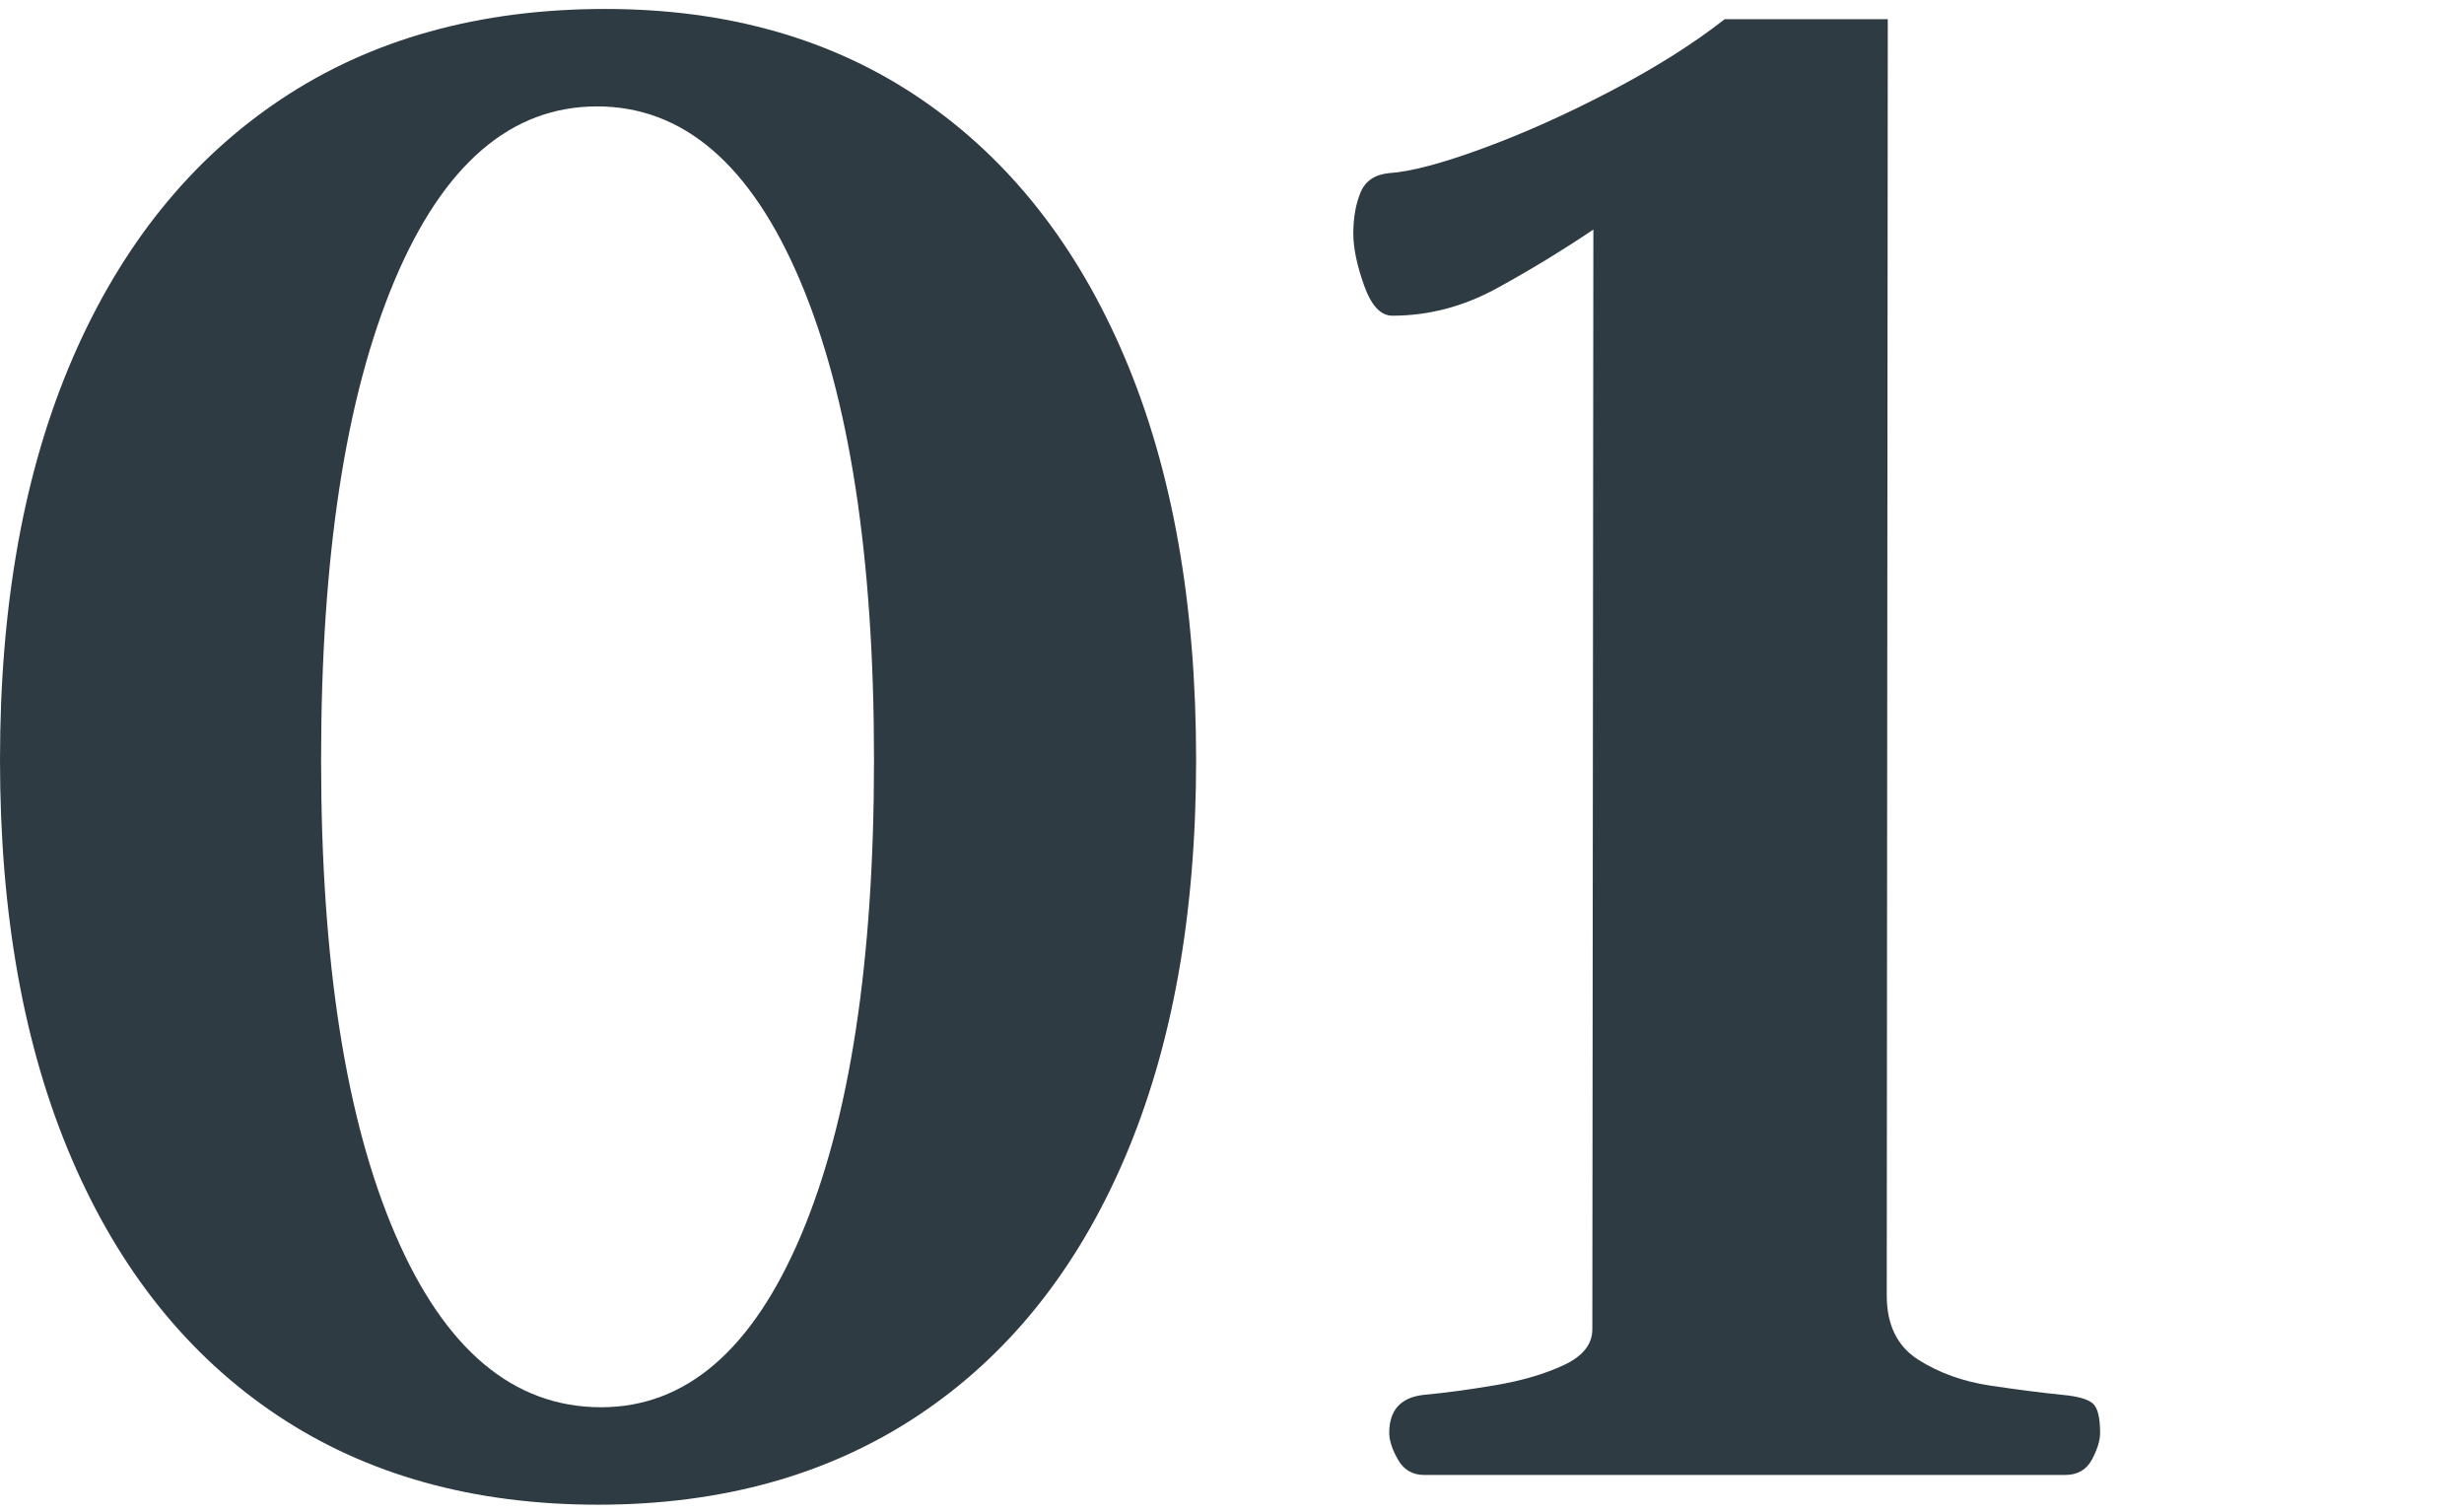
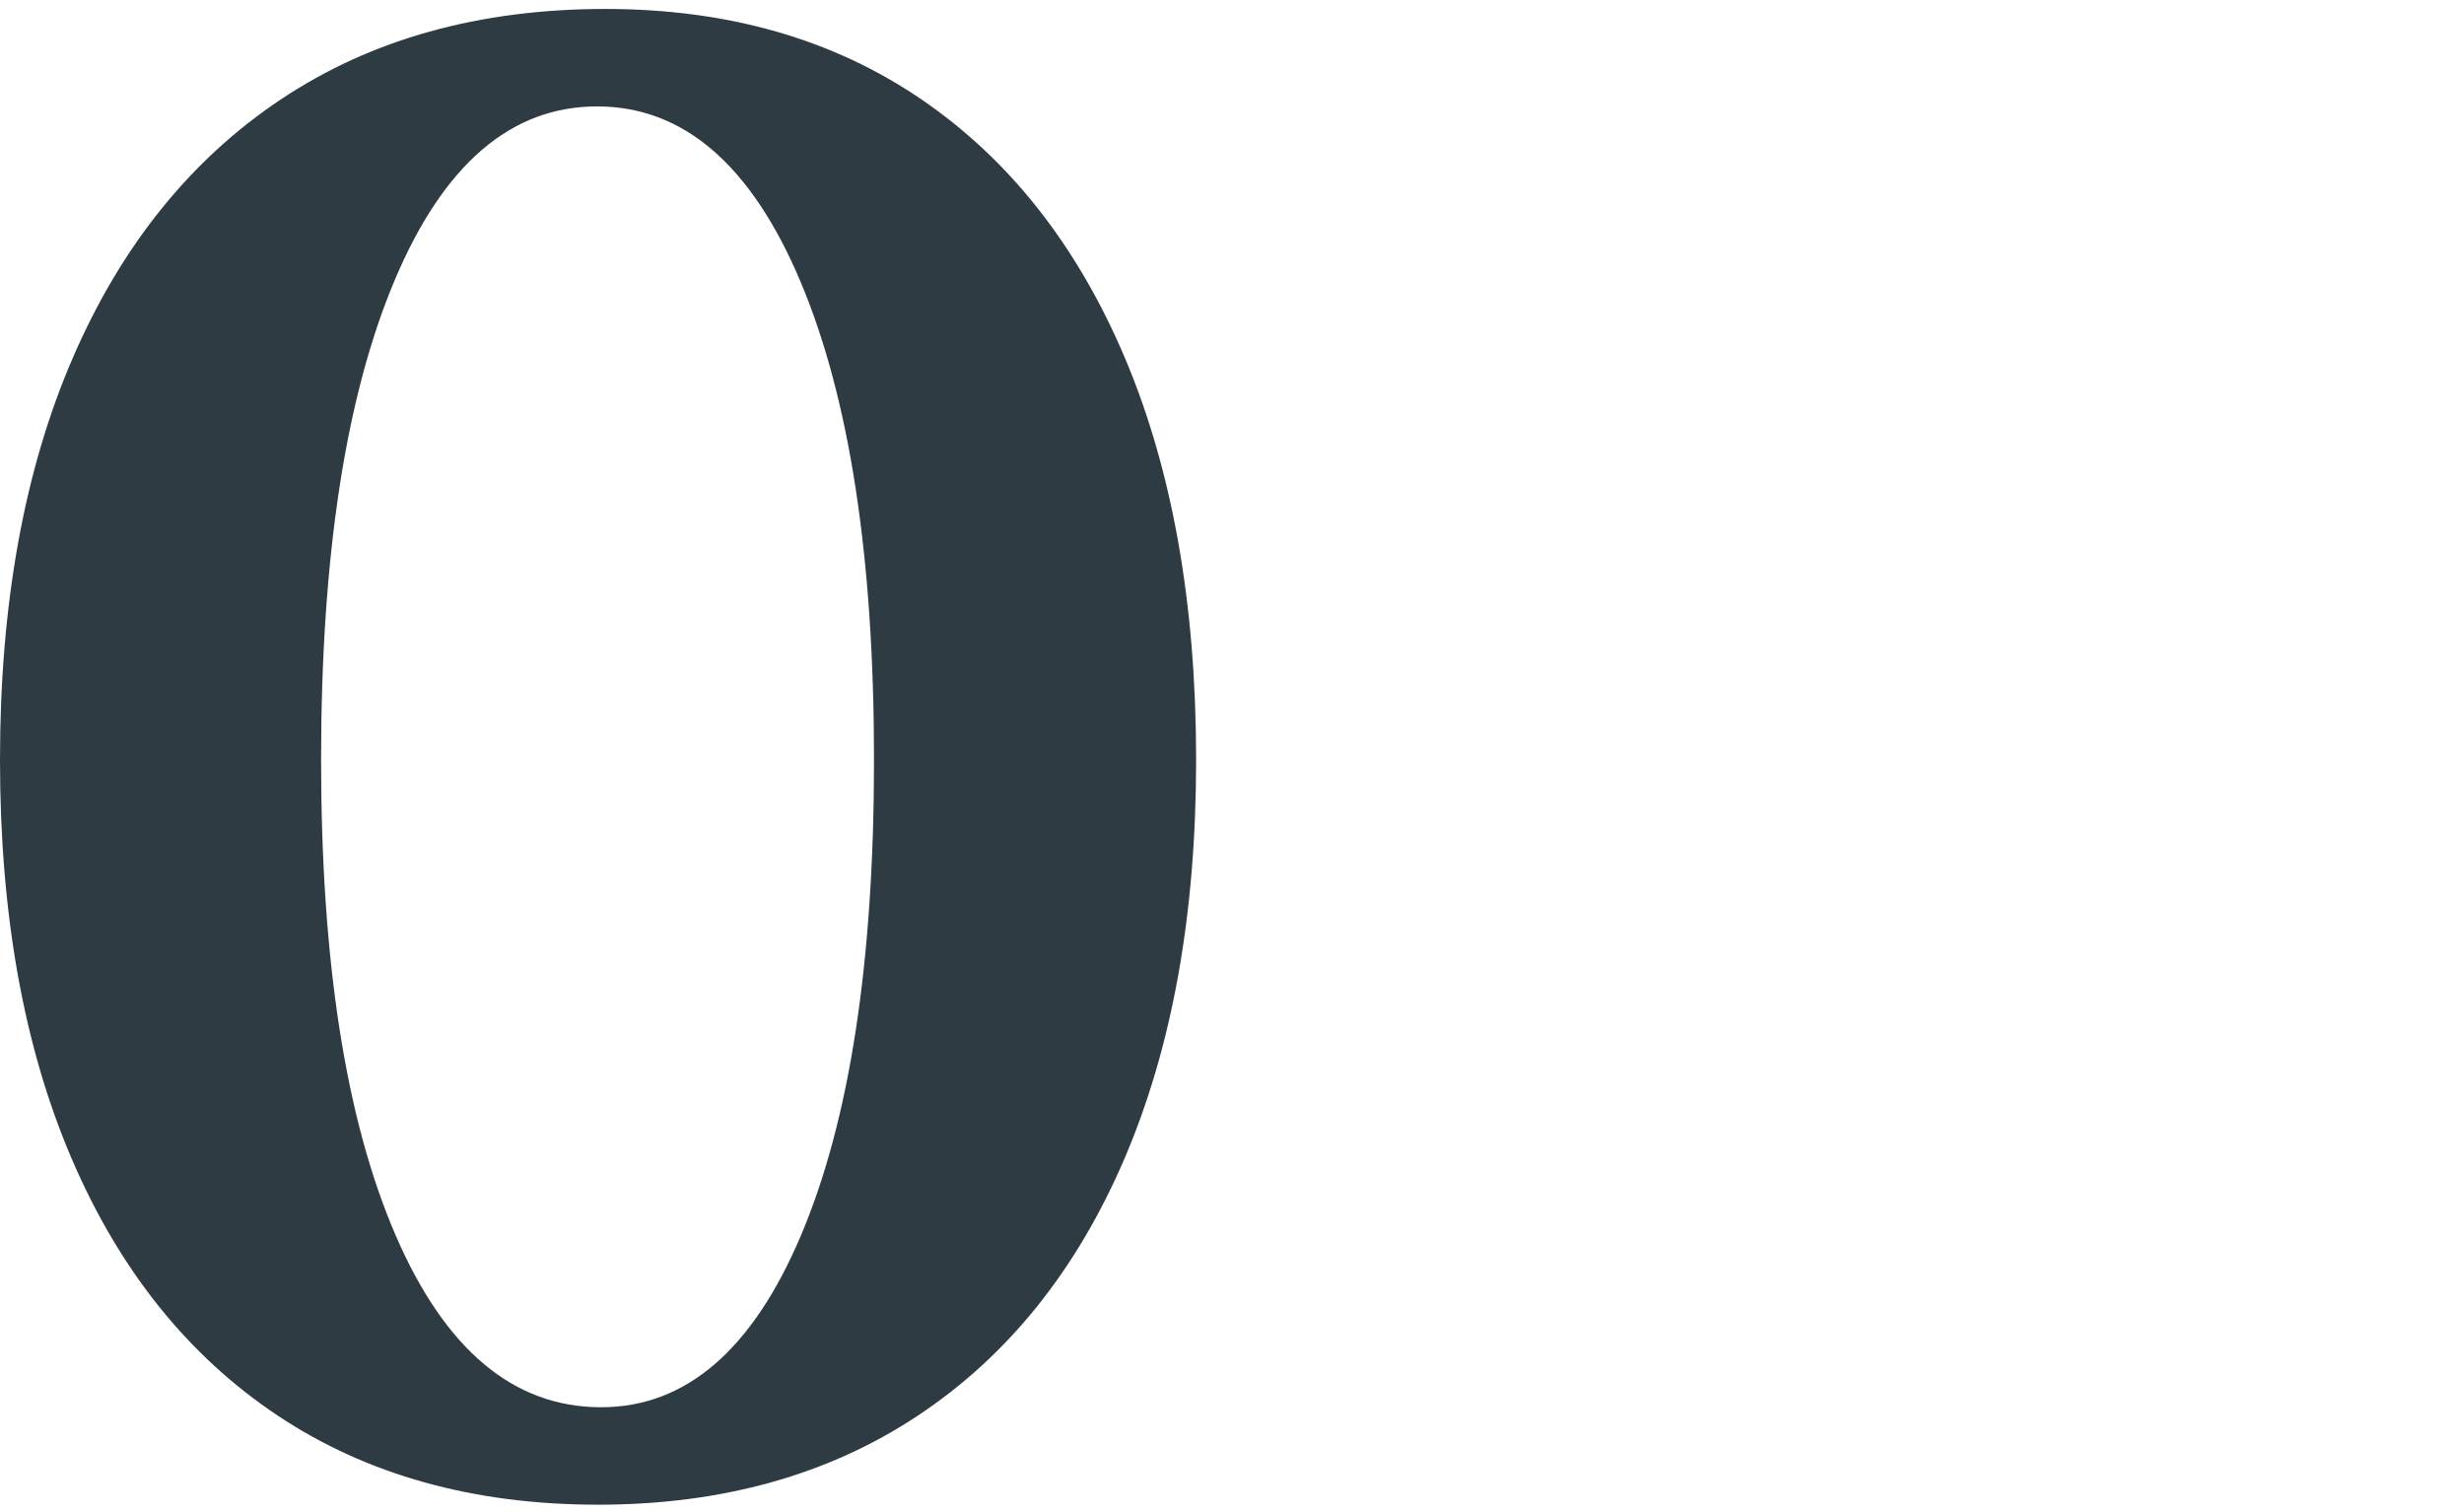
<svg xmlns="http://www.w3.org/2000/svg" width="1100px" height="675px" viewBox="0 0 1100 675" version="1.1">
  <title>1-blue</title>
  <g id="1-blue" stroke="none" stroke-width="1" fill="none" fill-rule="evenodd">
    <g id="Group-6-Copy" transform="translate(0, 4)" fill="#2E3B42">
      <path d="M268.363,624.198 C306.221,624.198 335.99,598.544 357.672,547.257 C379.348,495.964 390.182,425.293 390.182,335.22 C390.182,244.541 379.19,173.258 357.211,121.351 C335.226,69.452 305.002,43.502 266.539,43.502 C228.068,43.502 197.91,69.452 176.083,121.351 C154.256,173.258 143.343,244.541 143.343,335.22 C143.343,425.293 154.401,495.964 176.544,547.257 C198.674,598.544 229.28,624.198 268.363,624.198 M266.993,667.7 C211.418,667.7 163.721,654.422 123.881,627.86 C84.04,601.297 53.421,563.137 32.055,513.371 C10.683,463.605 0,404.231 0,335.22 C0,265.617 10.834,205.781 32.516,155.699 C54.185,105.637 85.186,67.166 125.481,40.301 C165.782,13.436 214.02,0 270.194,0 C324.847,0 371.866,13.436 411.245,40.301 C450.637,67.166 480.927,105.637 502.155,155.699 C523.376,205.781 533.979,265.617 533.979,335.22 C533.979,404.231 523.29,463.605 501.924,513.371 C480.552,563.137 449.873,601.297 409.875,627.86 C369.877,654.422 322.252,667.7 266.993,667.7" id="Fill-1" />
-       <path d="M635.763,654.421 C630.567,654.421 626.674,652.129 624.086,647.552 C621.484,642.975 620.193,639.01 620.193,635.644 C620.193,625.567 625.225,619.929 635.302,618.698 C645.07,617.789 655.832,616.34 667.588,614.351 C679.338,612.368 689.494,609.391 698.043,605.42 C706.585,601.455 710.866,596.107 710.866,589.389 L711.327,98.457 C697.279,107.921 682.848,116.701 668.042,124.789 C653.23,132.883 637.746,136.927 621.563,136.927 C616.373,136.927 612.178,132.422 608.97,123.419 C605.763,114.416 604.162,106.703 604.162,100.288 C604.162,93.274 605.223,87.168 607.363,81.972 C609.504,76.782 613.778,73.884 620.193,73.271 C629.645,72.659 643.548,68.997 661.865,62.279 C680.181,55.567 699.261,47.012 719.106,36.632 C738.95,26.259 755.896,15.569 769.945,4.577 L842.762,4.577 L842.301,574.28 C842.301,587.406 846.951,596.943 856.264,602.904 C865.584,608.851 876.418,612.75 888.78,614.575 C901.149,616.412 911.911,617.789 921.066,618.698 C927.481,619.317 931.828,620.529 934.12,622.366 C936.405,624.197 937.551,628.623 937.551,635.644 C937.551,639.01 936.333,642.975 933.896,647.552 C931.446,652.129 927.481,654.421 921.988,654.421 L635.763,654.421 Z" id="Fill-3" />
    </g>
  </g>
</svg>